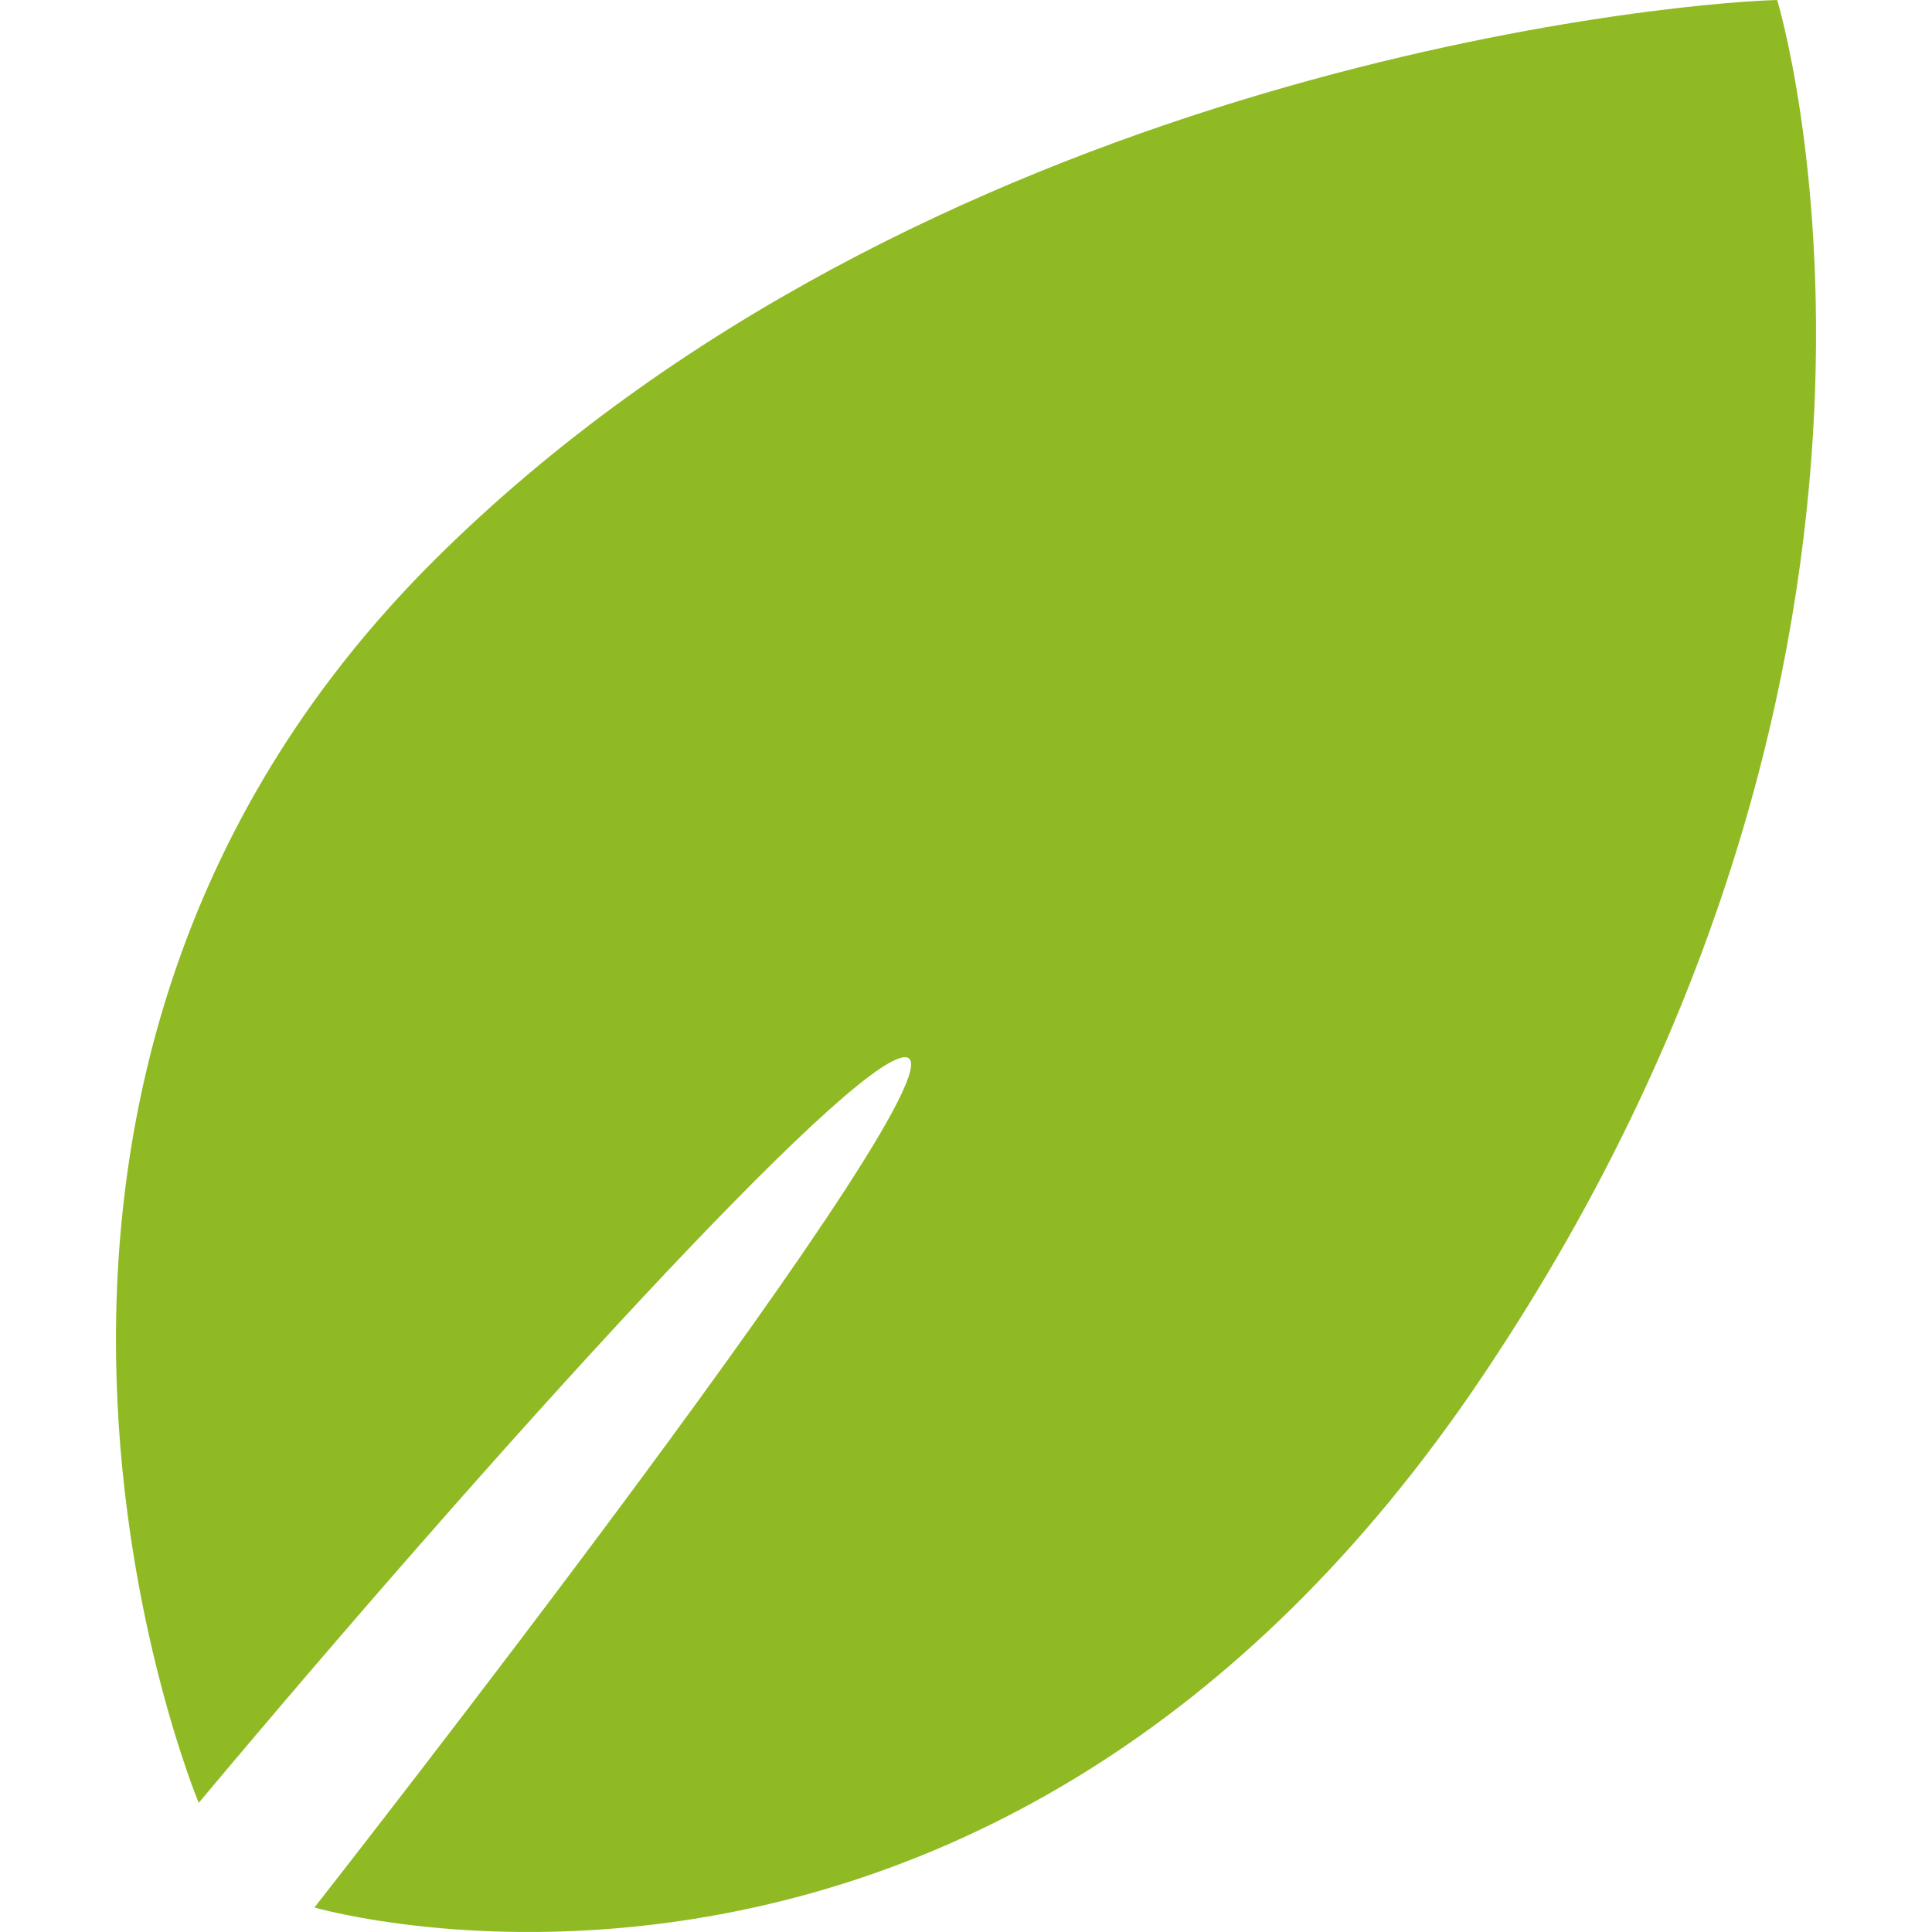
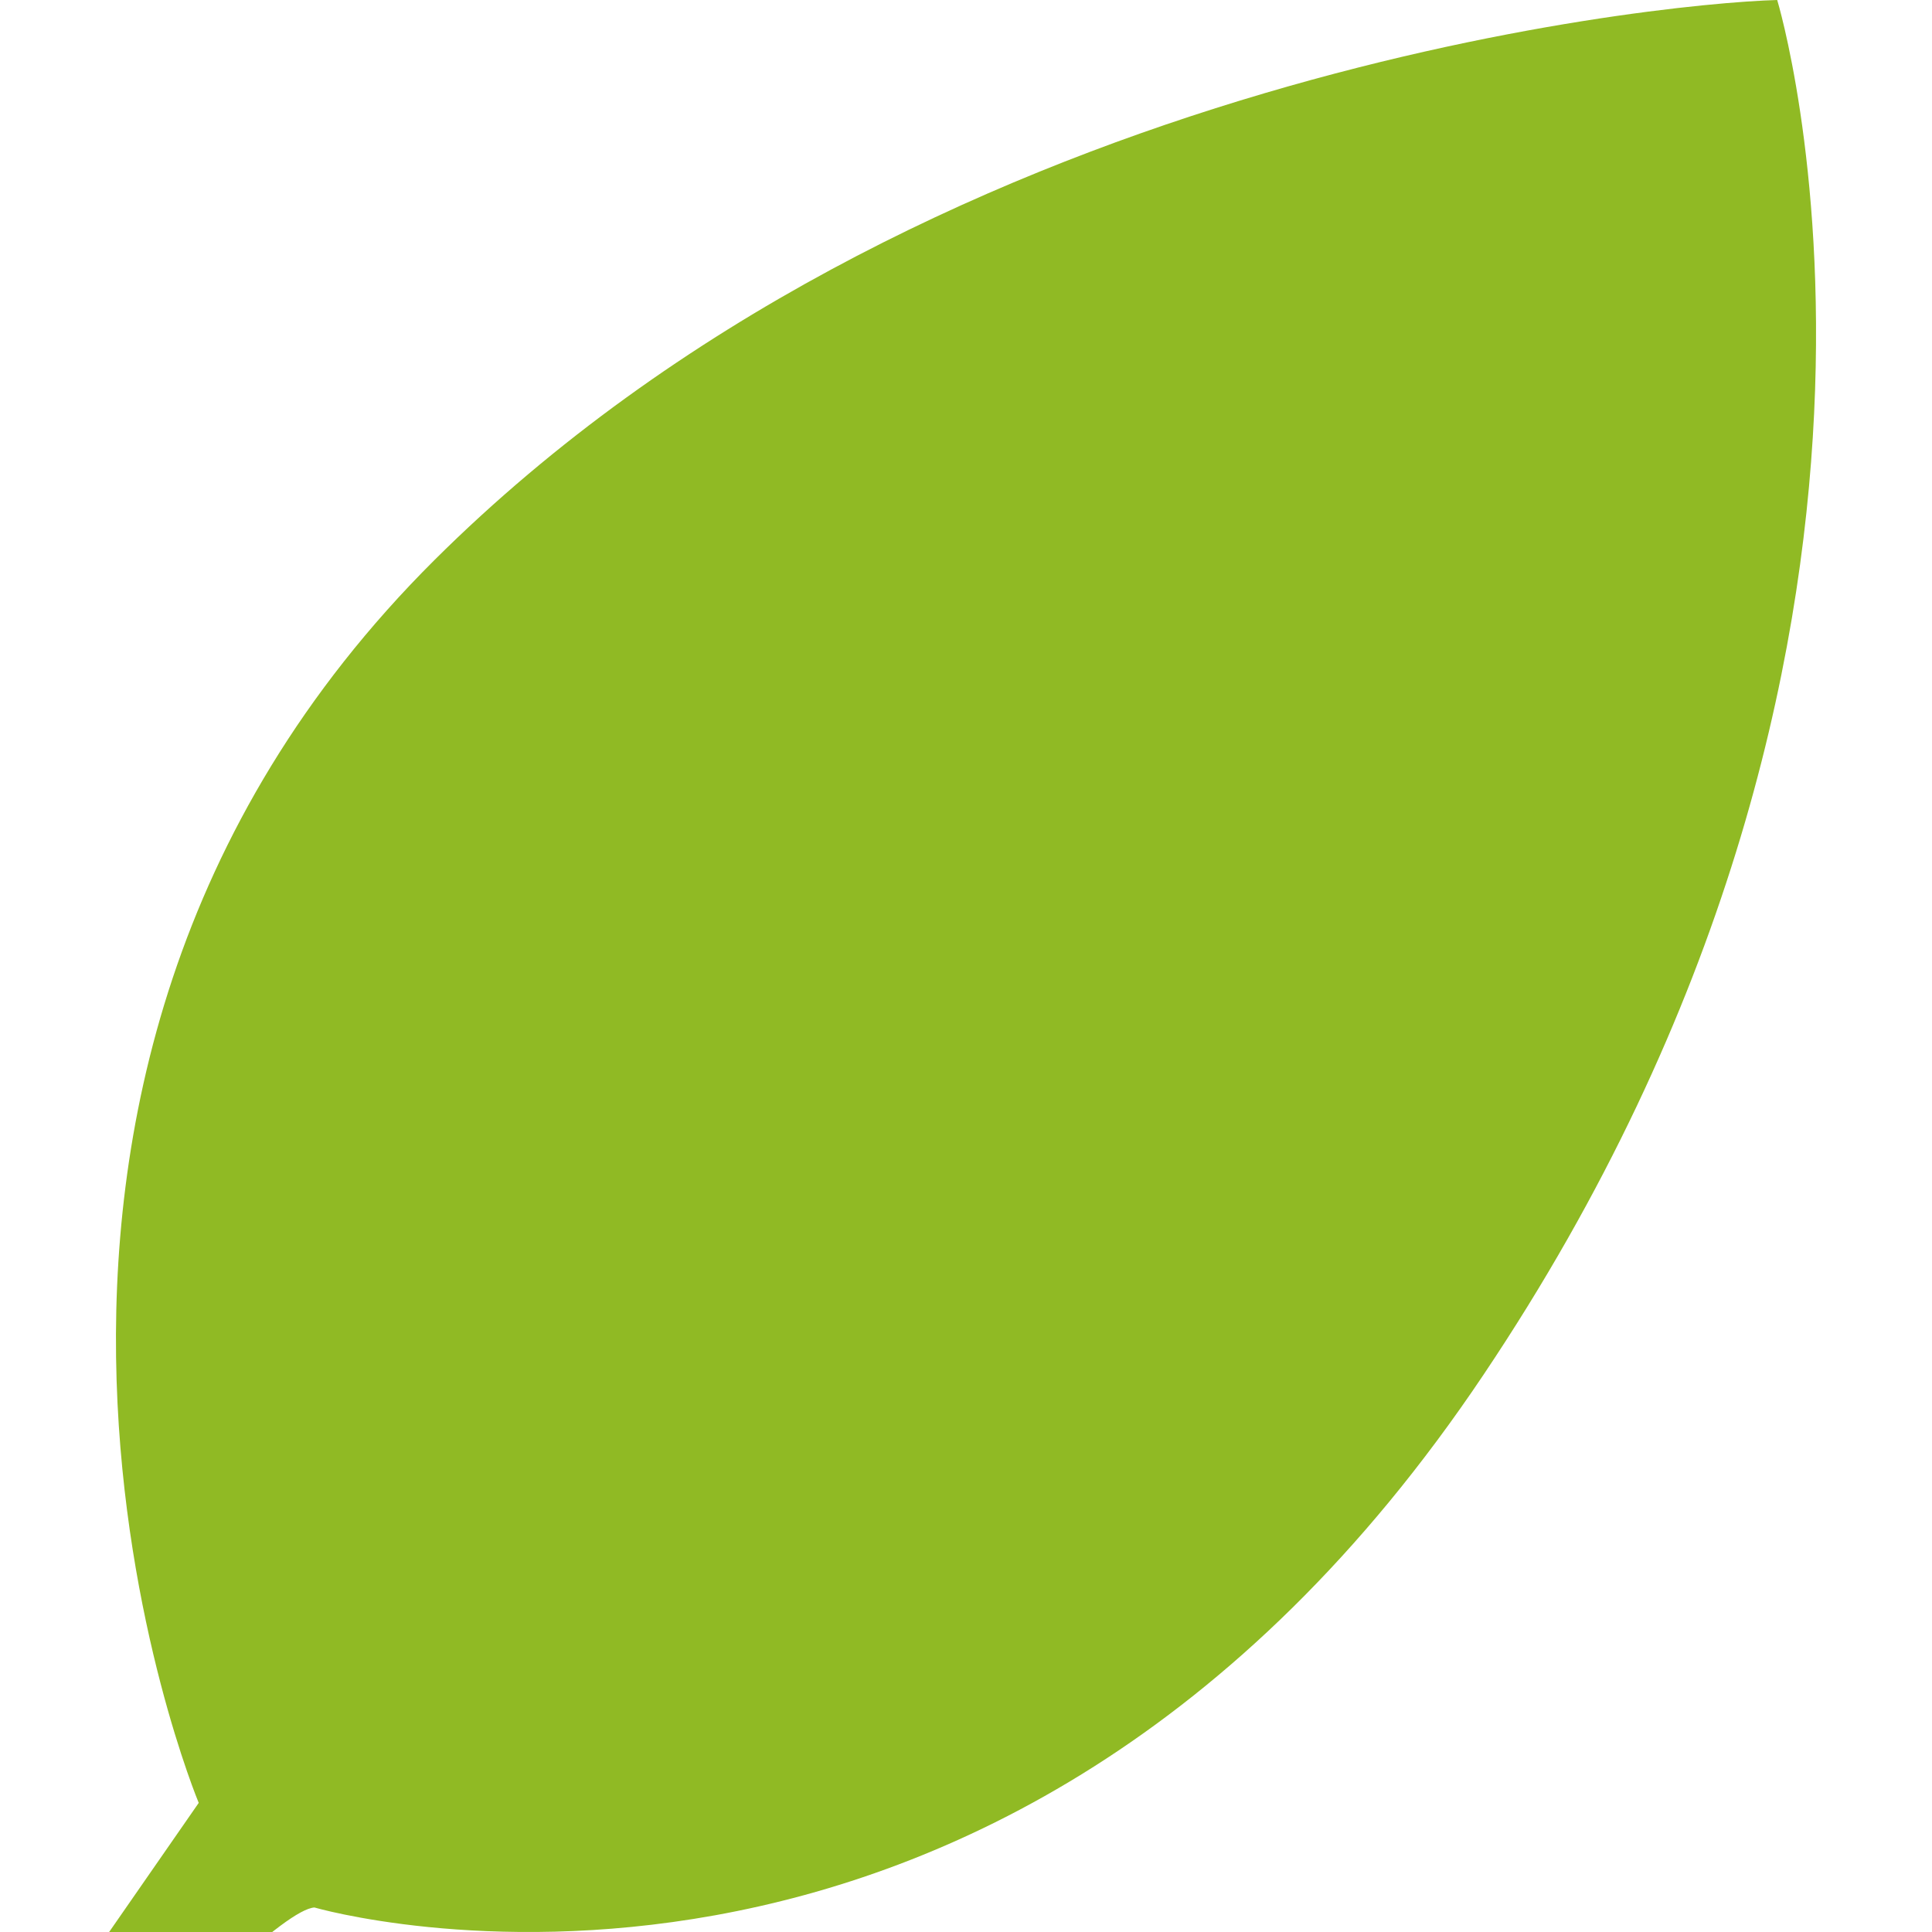
<svg xmlns="http://www.w3.org/2000/svg" width="64" height="64">
-   <path d="M6.583 59.723s-9.858-23.585 7.81-41.172C30.448 2.584 54.67.117 58.872 0c0 0 6.505 21.347-9.734 45.548-16.222 24.206-38.722 17.64-38.722 17.64s22.227-28.336 19.54-28.165c-1.864.112-13.53 12.953-23.374 24.7" fill="#90ba24" />
+   <path d="M6.583 59.723s-9.858-23.585 7.81-41.172C30.448 2.584 54.67.117 58.872 0c0 0 6.505 21.347-9.734 45.548-16.222 24.206-38.722 17.64-38.722 17.64c-1.864.112-13.53 12.953-23.374 24.7" fill="#90ba24" />
</svg>